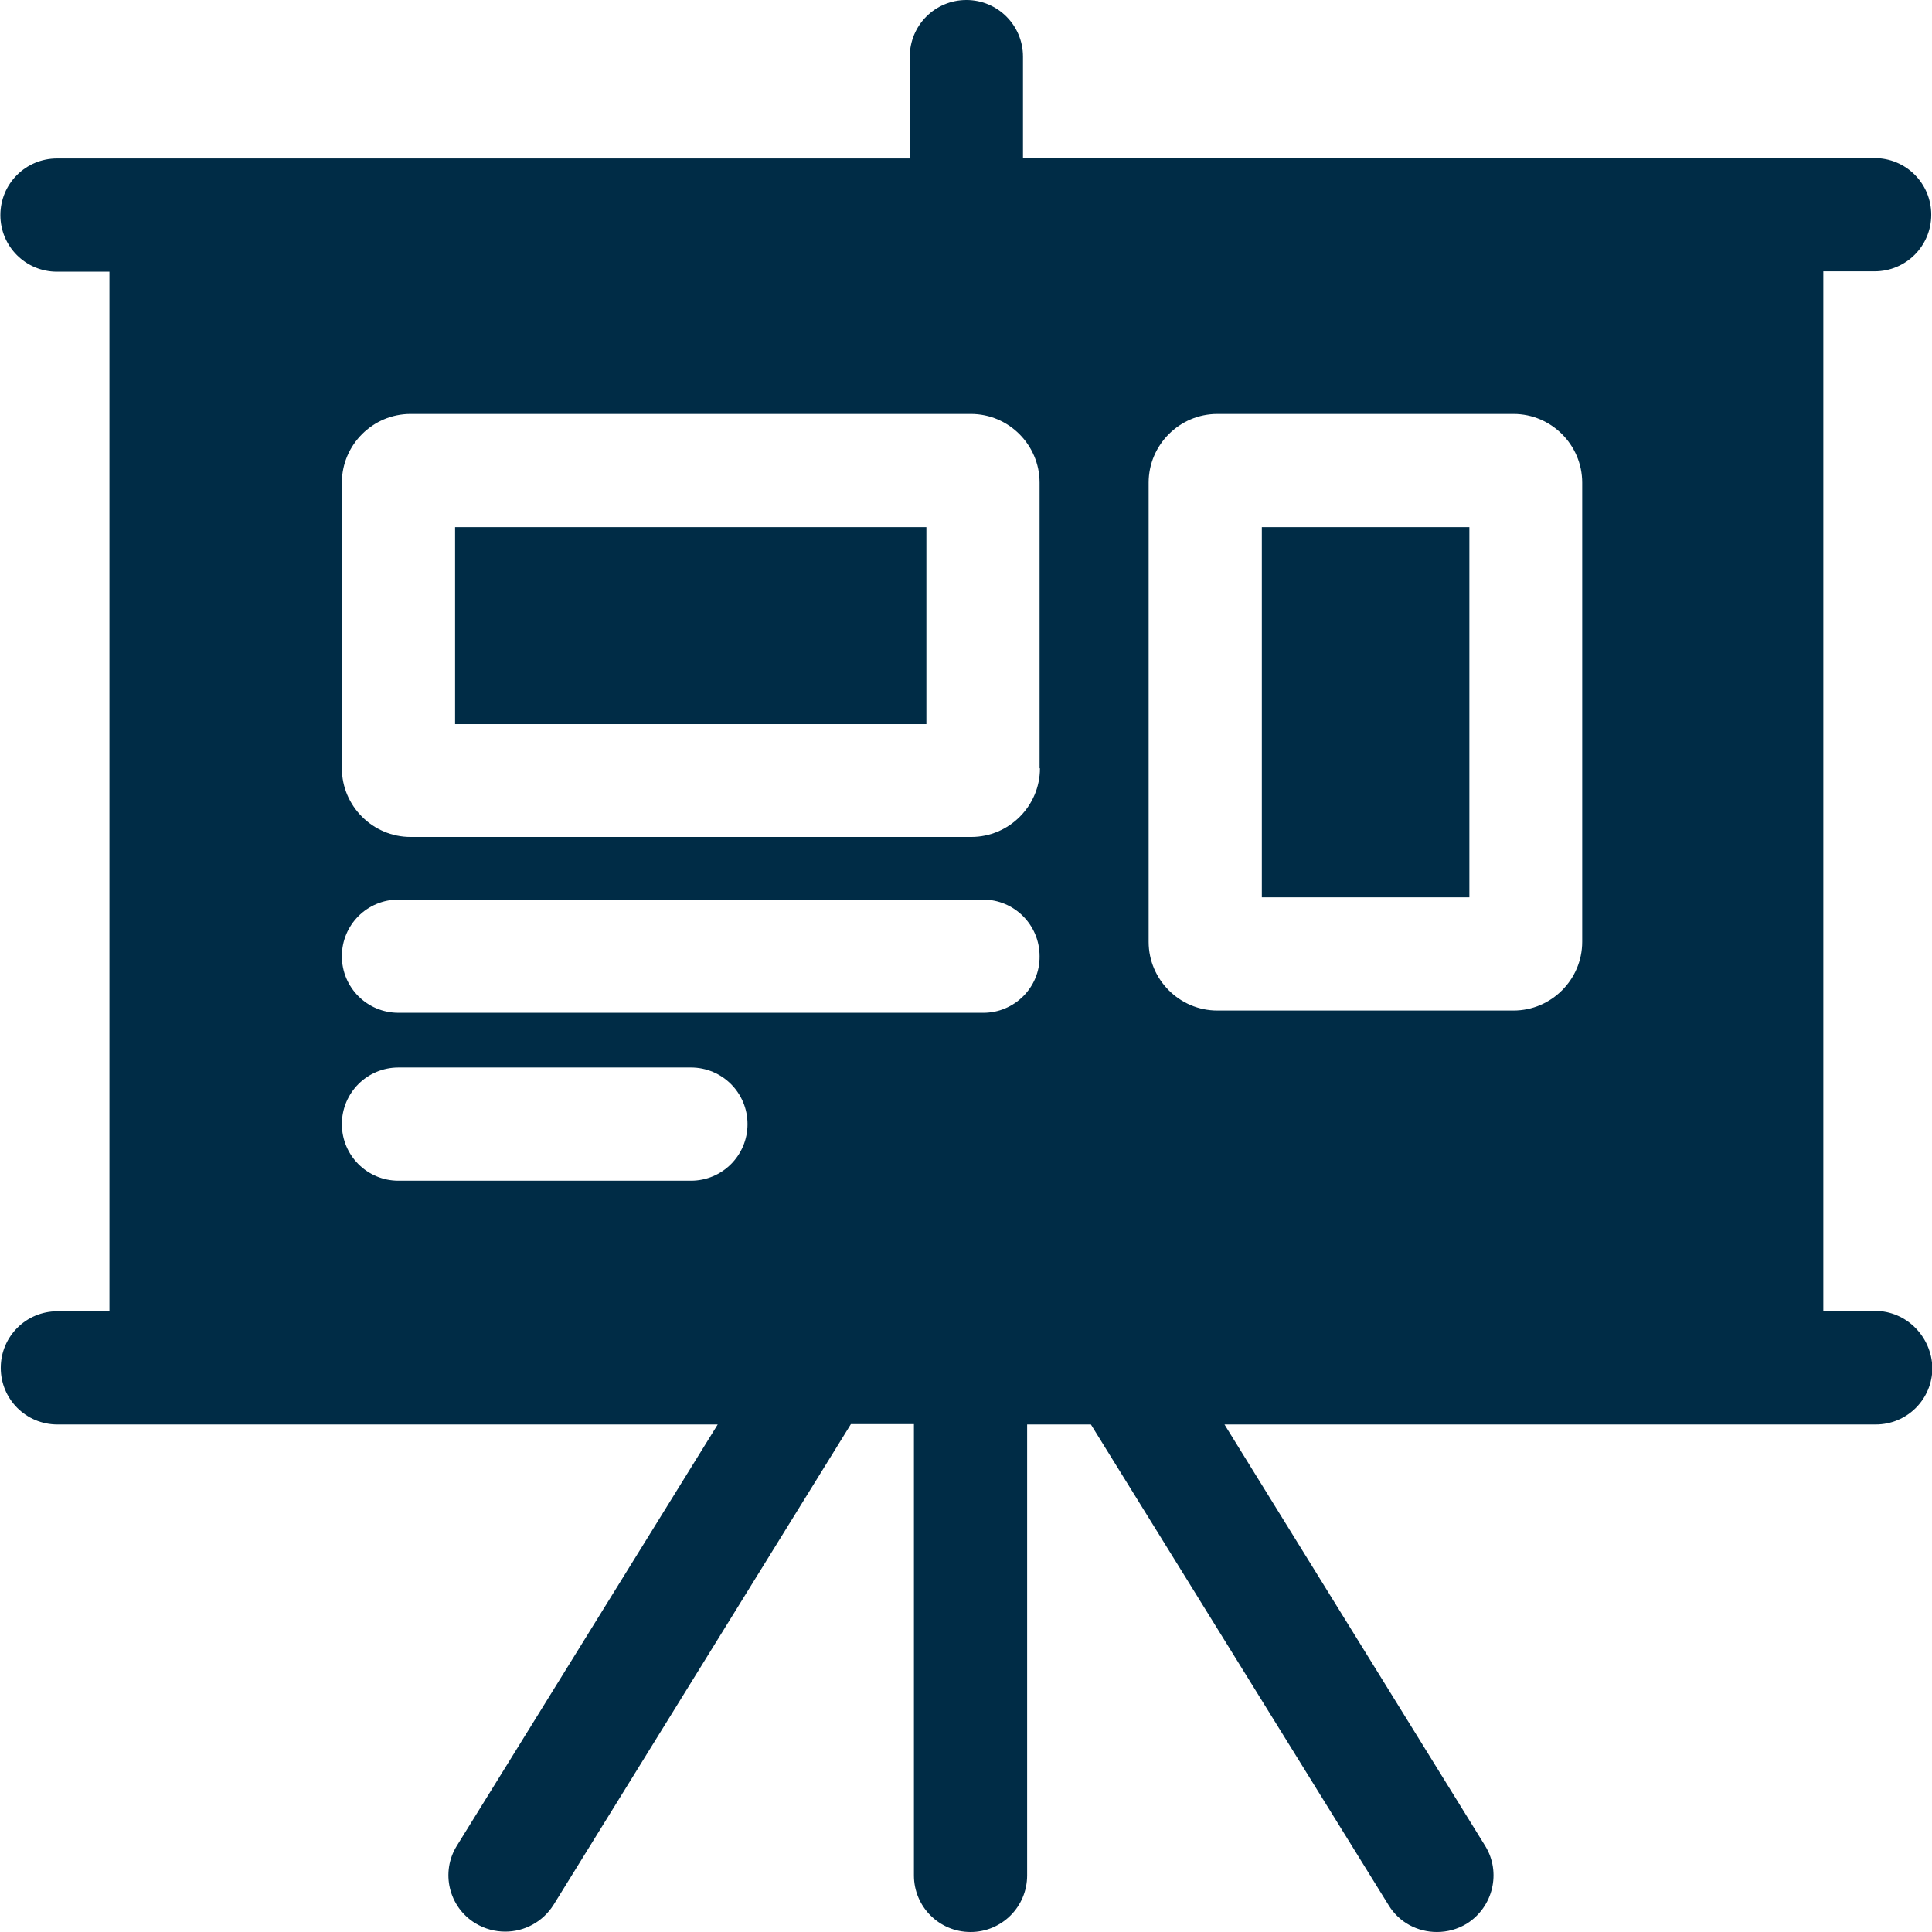
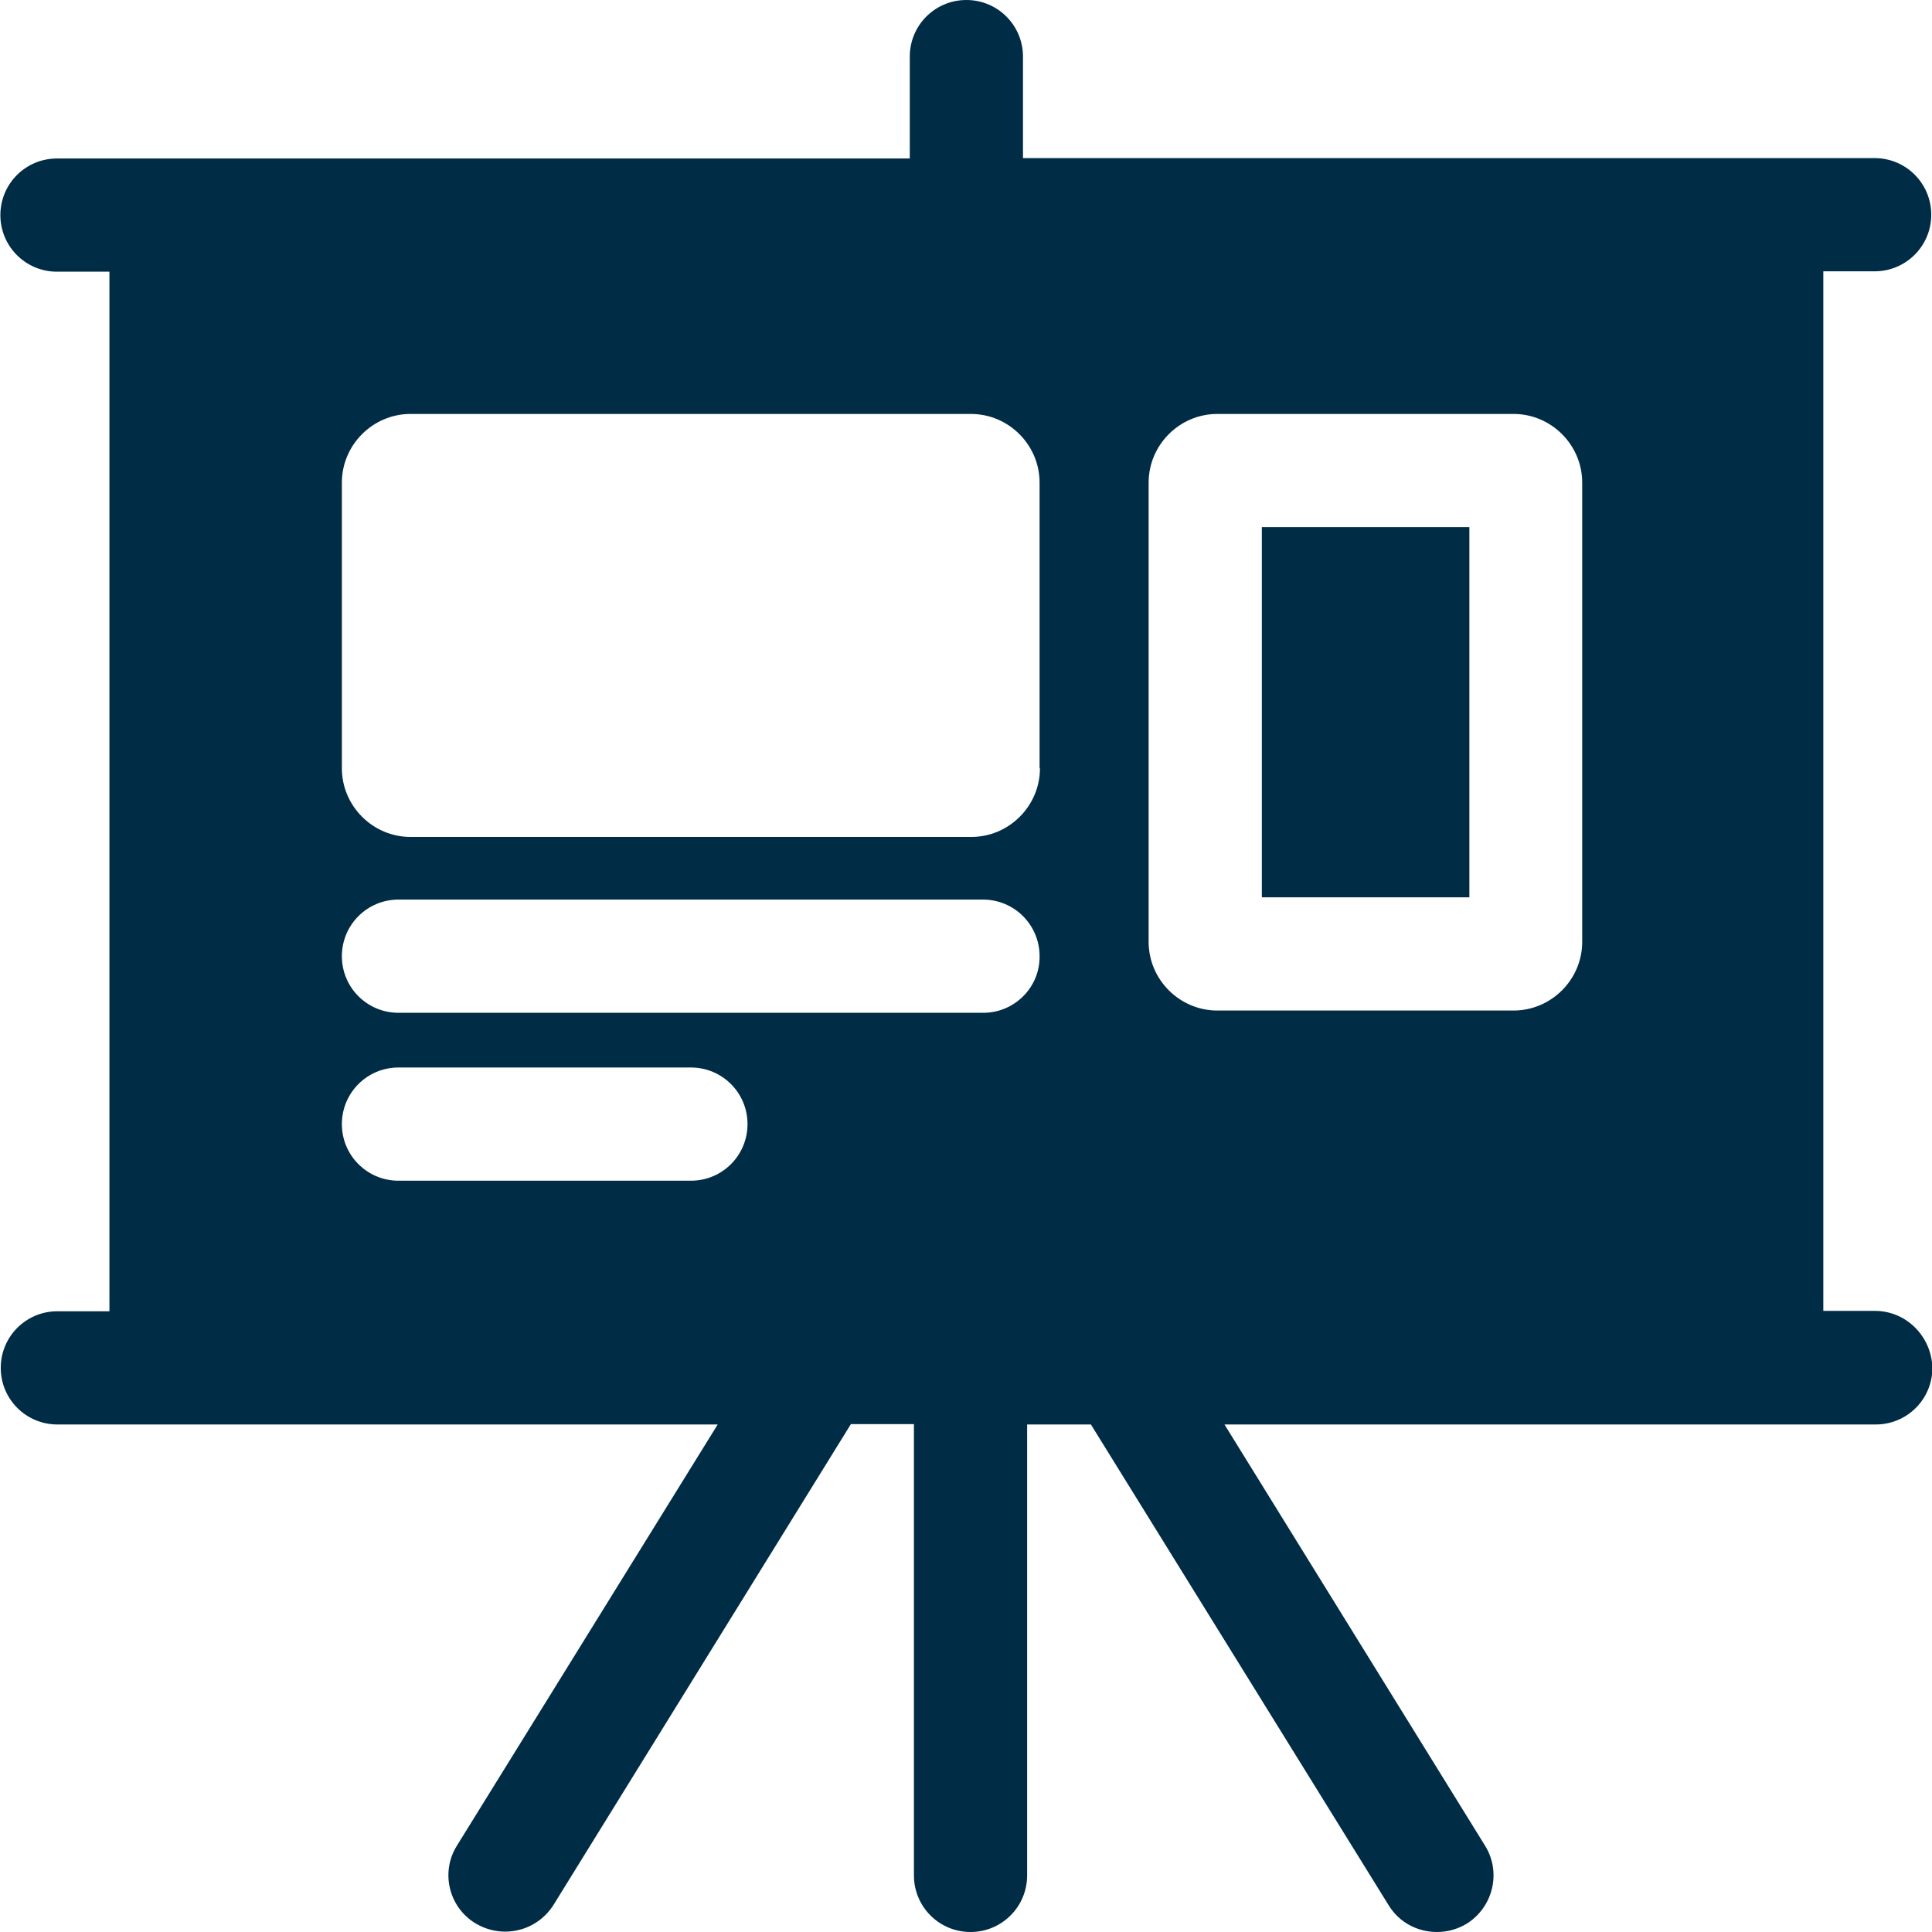
<svg xmlns="http://www.w3.org/2000/svg" version="1.1" id="Capa_1" x="0px" y="0px" viewBox="0 0 512 512" style="enable-background:new 0 0 512 512;" xml:space="preserve">
  <style type="text/css">
	.st0{fill:#002C46;}
</style>
  <g>
    <g>
      <path class="st0" d="M496.9,347.4h-13.7V71.9h13.6c8.3,0,15-6.7,15-15s-6.7-15-15-15h-13.6H271.1V15c0-8.3-6.7-15-15-15    s-15,6.7-15,15v27H28.9H15.1c-8.3,0-15,6.7-15,15s6.7,15,15,15h13.9v275.5H15.2c-8.3,0-15,6.7-15,15s6.7,15,15,15h13.7v0h161.3    l-69.1,111.6c-4.4,7-2.2,16.3,4.9,20.6c2.5,1.5,5.2,2.2,7.9,2.2c5,0,9.9-2.5,12.8-7.1l78.8-127.4h16.7V497c0,8.3,6.7,15,15,15    c8.3,0,15-6.7,15-15V377.5h16.9l78.9,127.4c2.8,4.6,7.7,7.1,12.8,7.1c2.7,0,5.4-0.7,7.9-2.2c7-4.4,9.2-13.6,4.9-20.6l-69.1-111.7    h158.9v0h13.7c8.3,0,15-6.7,15-15C511.9,354.2,505.2,347.4,496.9,347.4z M183.1,312.9h-77.5c-8.3,0-15-6.7-15-15s6.7-15,15-15    h77.5c8.3,0,15,6.7,15,15S191.4,312.9,183.1,312.9z M260.6,268.4H105.6c-8.3,0-15-6.7-15-15c0-8.3,6.7-15,15-15h154.9    c8.3,0,15,6.7,15,15C275.6,261.7,268.8,268.4,260.6,268.4z M275.6,203.6c0,10-8.2,18.2-18.2,18.2H108.8c-10,0-18.2-8.2-18.2-18.2    v-75.7c0-10,8.2-18.2,18.2-18.2h148.5c10,0,18.2,8.2,18.2,18.2V203.6z M419.3,249.6c0,10-8.2,18.2-18.2,18.2h-78.5    c-10,0-18.2-8.2-18.2-18.2V127.9c0-10,8.2-18.2,18.2-18.2h78.5c10,0,18.2,8.2,18.2,18.2V249.6z" />
    </g>
  </g>
  <g>
    <g>
      <rect x="334.4" y="139.7" class="st0" width="55" height="98.1" />
    </g>
  </g>
  <g>
    <g>
-       <rect x="120.6" y="139.7" class="st0" width="124.9" height="52.2" />
-     </g>
+       </g>
  </g>
</svg>